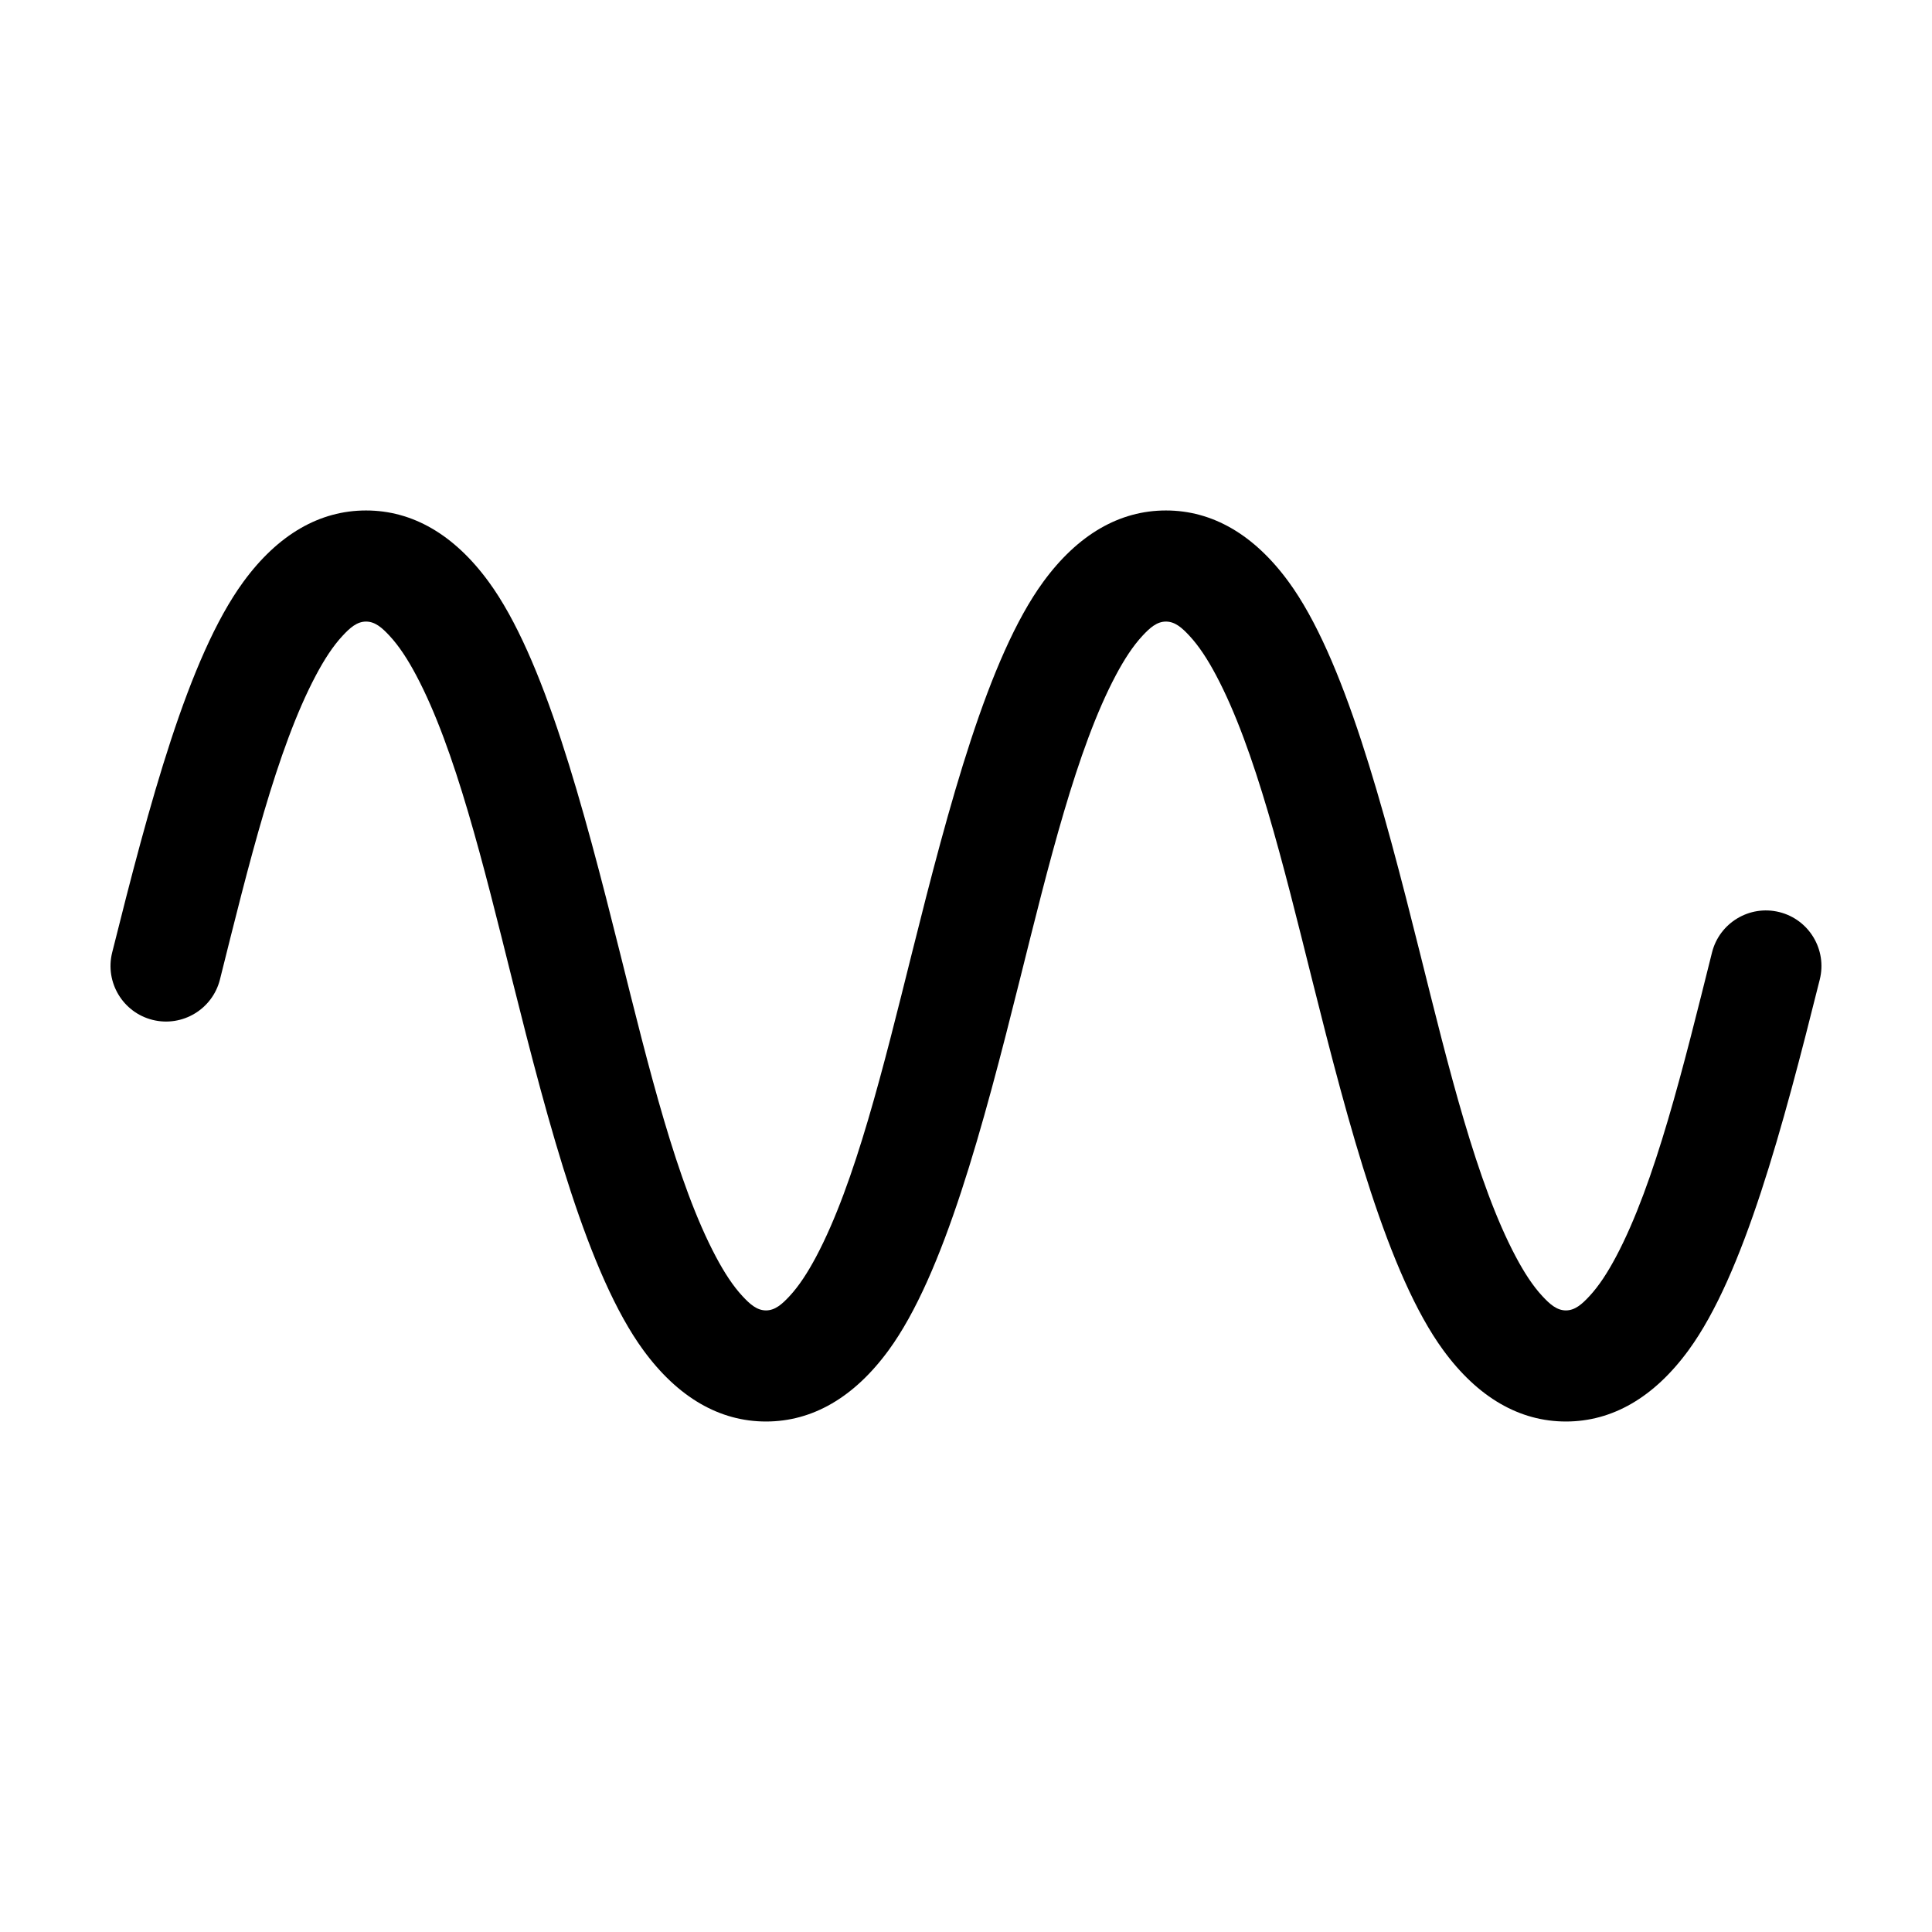
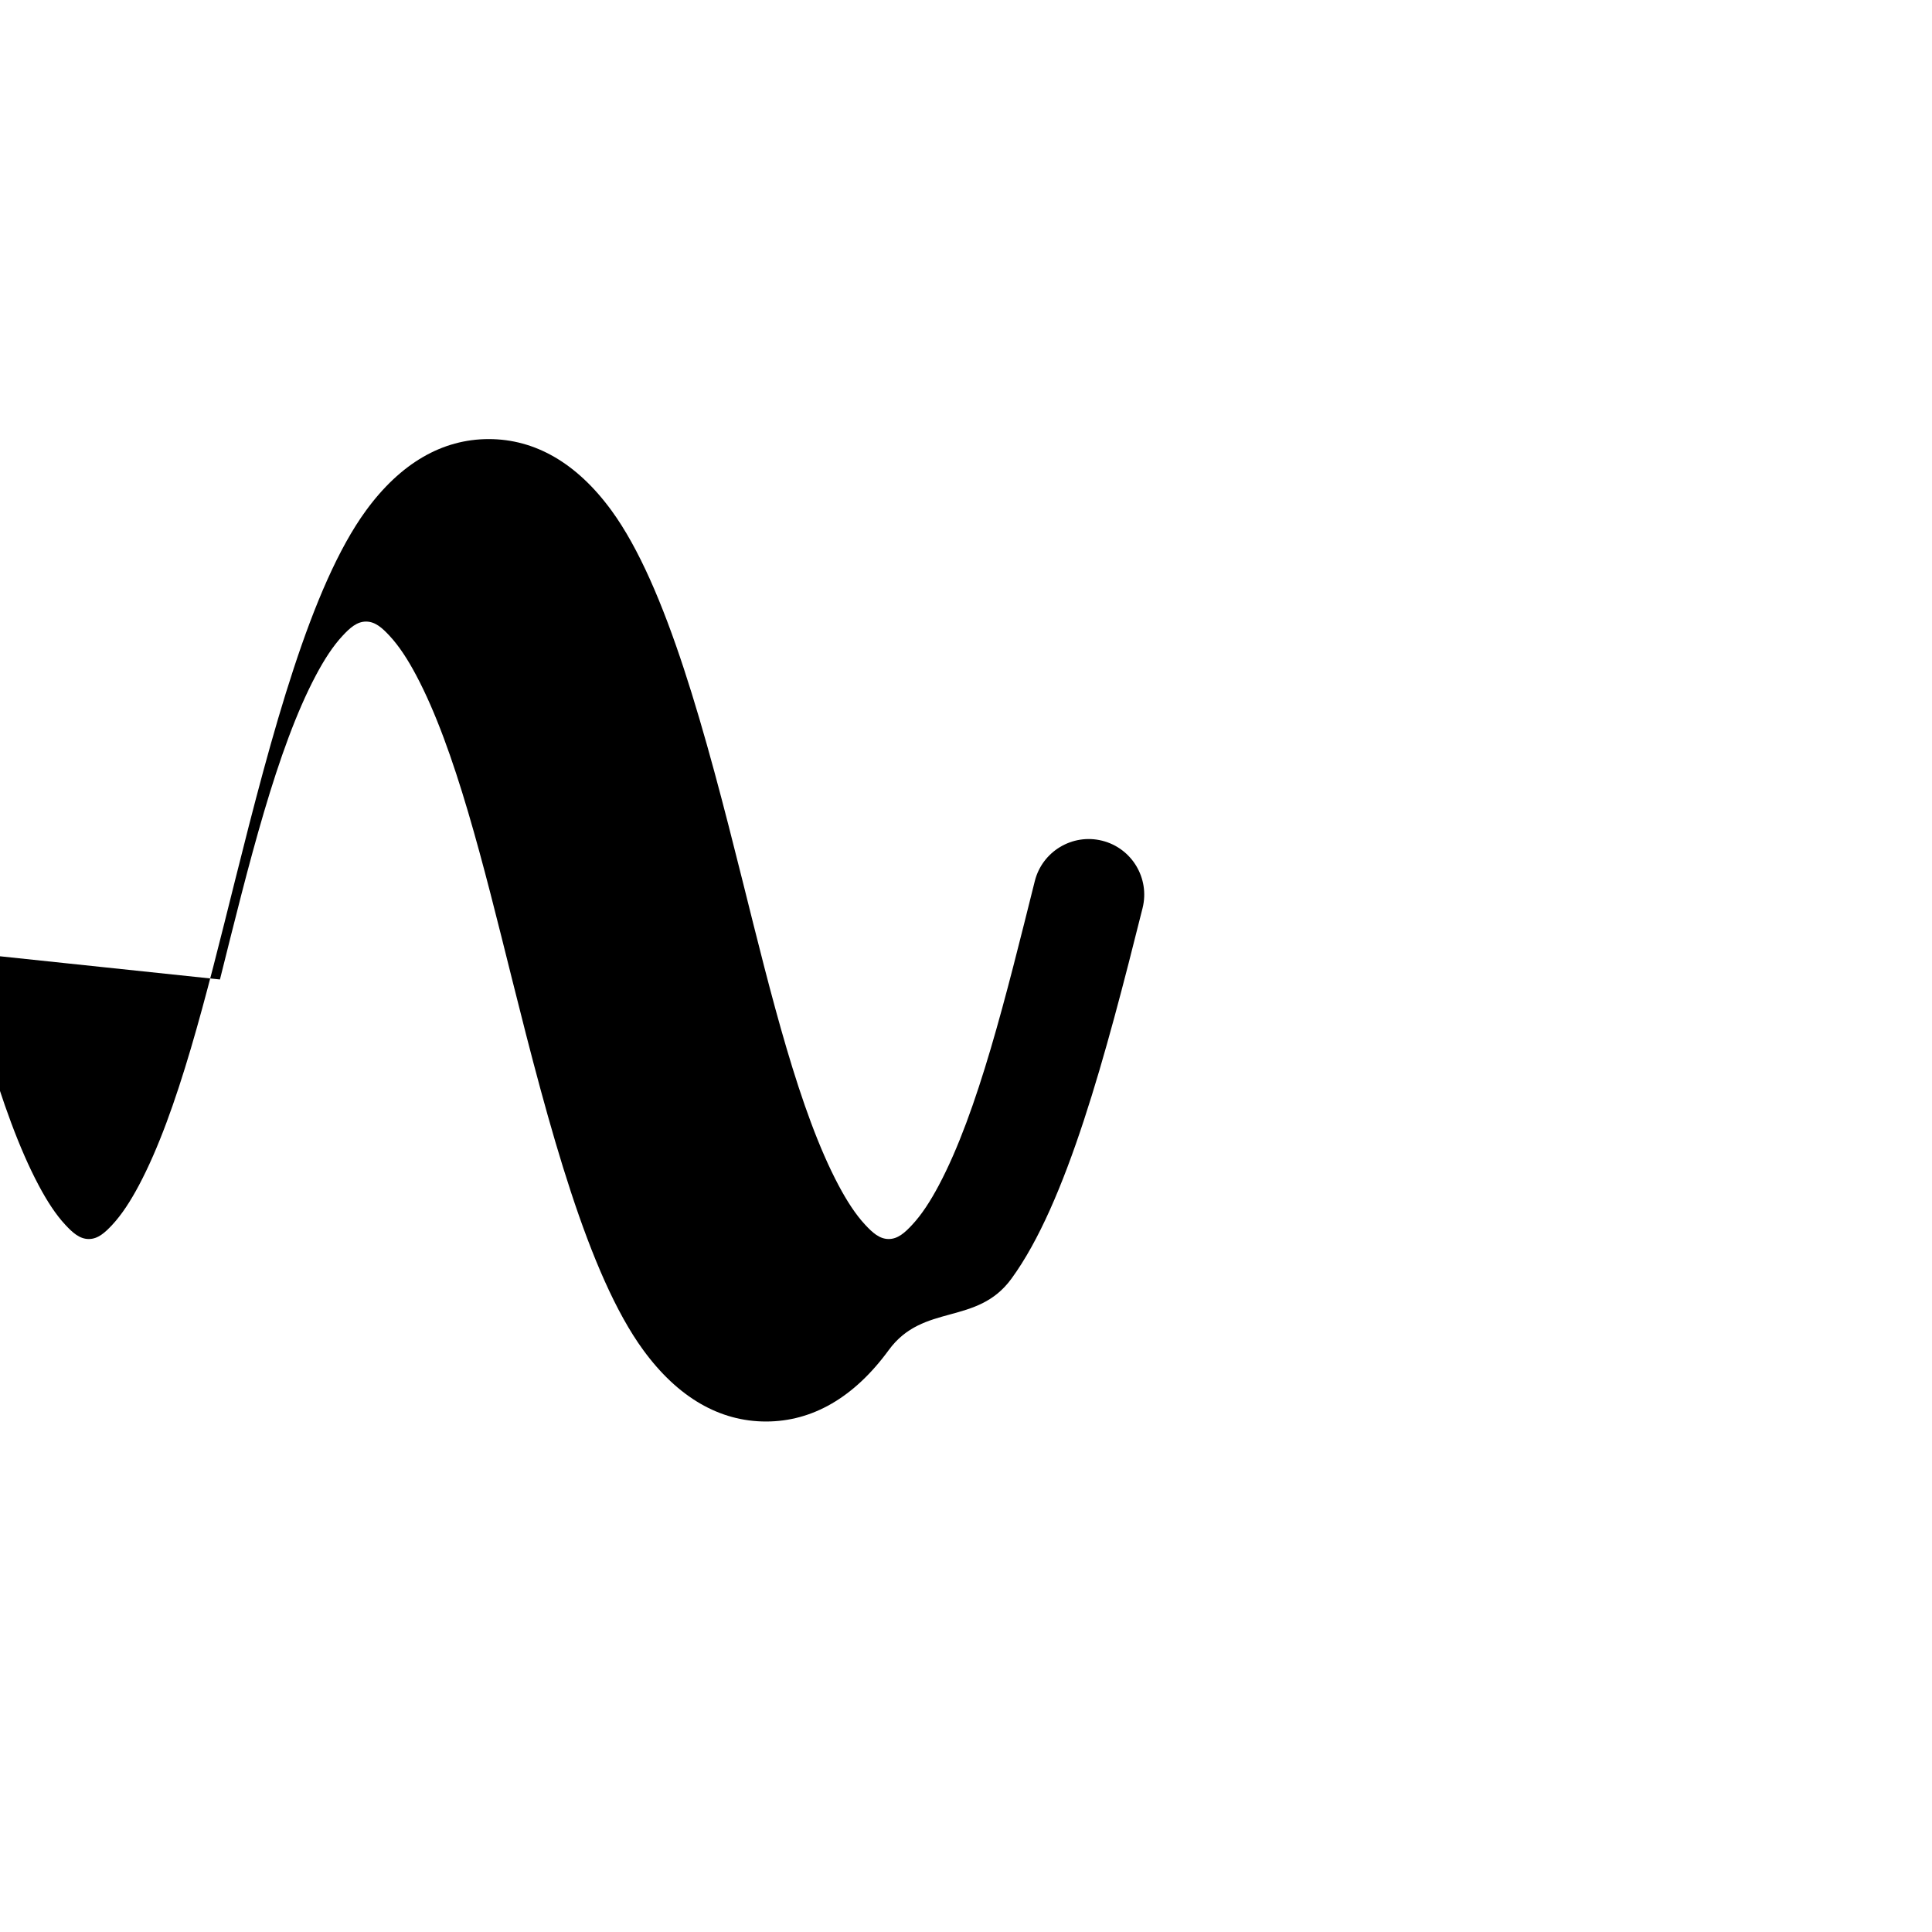
<svg xmlns="http://www.w3.org/2000/svg" fill="#000000" width="800px" height="800px" version="1.1" viewBox="144 144 512 512">
-   <path d="m202.29 403.57c7.629-30.512 15.059-61.086 25.434-80.613 2.207-4.156 4.508-7.734 7.074-10.48 1.918-2.062 3.773-3.754 6.211-3.754 2.434 0 4.293 1.691 6.211 3.754 2.562 2.746 4.867 6.324 7.074 10.48 10.375 19.527 17.801 50.105 25.426 80.613 9.805 39.211 20.156 78.23 34.762 98.227 9.164 12.543 20.223 18.918 32.52 18.918s23.355-6.375 32.516-18.918c14.605-19.996 24.957-59.016 34.762-98.227 7.629-30.512 15.055-61.086 25.426-80.613 2.211-4.156 4.516-7.734 7.074-10.48 1.926-2.062 3.777-3.754 6.211-3.754 2.438 0 4.293 1.691 6.211 3.754 2.562 2.746 4.867 6.324 7.074 10.48 10.379 19.527 17.805 50.105 25.434 80.613 9.805 39.211 20.156 78.23 34.762 98.227 9.16 12.543 20.219 18.918 32.516 18.918s23.355-6.375 32.516-18.918c14.609-19.996 24.957-59.016 34.762-98.227 1.969-7.883-2.828-15.887-10.711-17.855-7.879-1.969-15.879 2.832-17.852 10.711-7.629 30.512-15.059 61.086-25.434 80.613-2.207 4.156-4.508 7.734-7.074 10.48-1.918 2.062-3.773 3.754-6.211 3.754-2.434 0-4.293-1.691-6.211-3.754-2.562-2.746-4.867-6.324-7.074-10.48-10.375-19.527-17.801-50.105-25.426-80.613-9.805-39.211-20.156-78.23-34.762-98.227-9.164-12.543-20.223-18.918-32.52-18.918s-23.355 6.375-32.516 18.918c-14.605 19.996-24.957 59.016-34.762 98.227-7.629 30.512-15.055 61.086-25.426 80.613-2.211 4.156-4.516 7.734-7.074 10.48-1.926 2.062-3.777 3.754-6.211 3.754-2.438 0-4.293-1.691-6.211-3.754-2.562-2.746-4.867-6.324-7.074-10.48-10.379-19.527-17.805-50.105-25.434-80.613-9.805-39.211-20.156-78.23-34.762-98.227-9.16-12.543-20.219-18.918-32.516-18.918s-23.355 6.375-32.516 18.918c-14.609 19.996-24.957 59.016-34.762 98.227-1.969 7.883 2.828 15.887 10.711 17.855 7.879 1.969 15.879-2.832 17.852-10.711z" fill-rule="evenodd" />
+   <path d="m202.29 403.57c7.629-30.512 15.059-61.086 25.434-80.613 2.207-4.156 4.508-7.734 7.074-10.48 1.918-2.062 3.773-3.754 6.211-3.754 2.434 0 4.293 1.691 6.211 3.754 2.562 2.746 4.867 6.324 7.074 10.48 10.375 19.527 17.801 50.105 25.426 80.613 9.805 39.211 20.156 78.23 34.762 98.227 9.164 12.543 20.223 18.918 32.52 18.918s23.355-6.375 32.516-18.918s23.355-6.375 32.516-18.918c14.609-19.996 24.957-59.016 34.762-98.227 1.969-7.883-2.828-15.887-10.711-17.855-7.879-1.969-15.879 2.832-17.852 10.711-7.629 30.512-15.059 61.086-25.434 80.613-2.207 4.156-4.508 7.734-7.074 10.48-1.918 2.062-3.773 3.754-6.211 3.754-2.434 0-4.293-1.691-6.211-3.754-2.562-2.746-4.867-6.324-7.074-10.48-10.375-19.527-17.801-50.105-25.426-80.613-9.805-39.211-20.156-78.23-34.762-98.227-9.164-12.543-20.223-18.918-32.52-18.918s-23.355 6.375-32.516 18.918c-14.605 19.996-24.957 59.016-34.762 98.227-7.629 30.512-15.055 61.086-25.426 80.613-2.211 4.156-4.516 7.734-7.074 10.48-1.926 2.062-3.777 3.754-6.211 3.754-2.438 0-4.293-1.691-6.211-3.754-2.562-2.746-4.867-6.324-7.074-10.48-10.379-19.527-17.805-50.105-25.434-80.613-9.805-39.211-20.156-78.23-34.762-98.227-9.16-12.543-20.219-18.918-32.516-18.918s-23.355 6.375-32.516 18.918c-14.609 19.996-24.957 59.016-34.762 98.227-1.969 7.883 2.828 15.887 10.711 17.855 7.879 1.969 15.879-2.832 17.852-10.711z" fill-rule="evenodd" />
</svg>